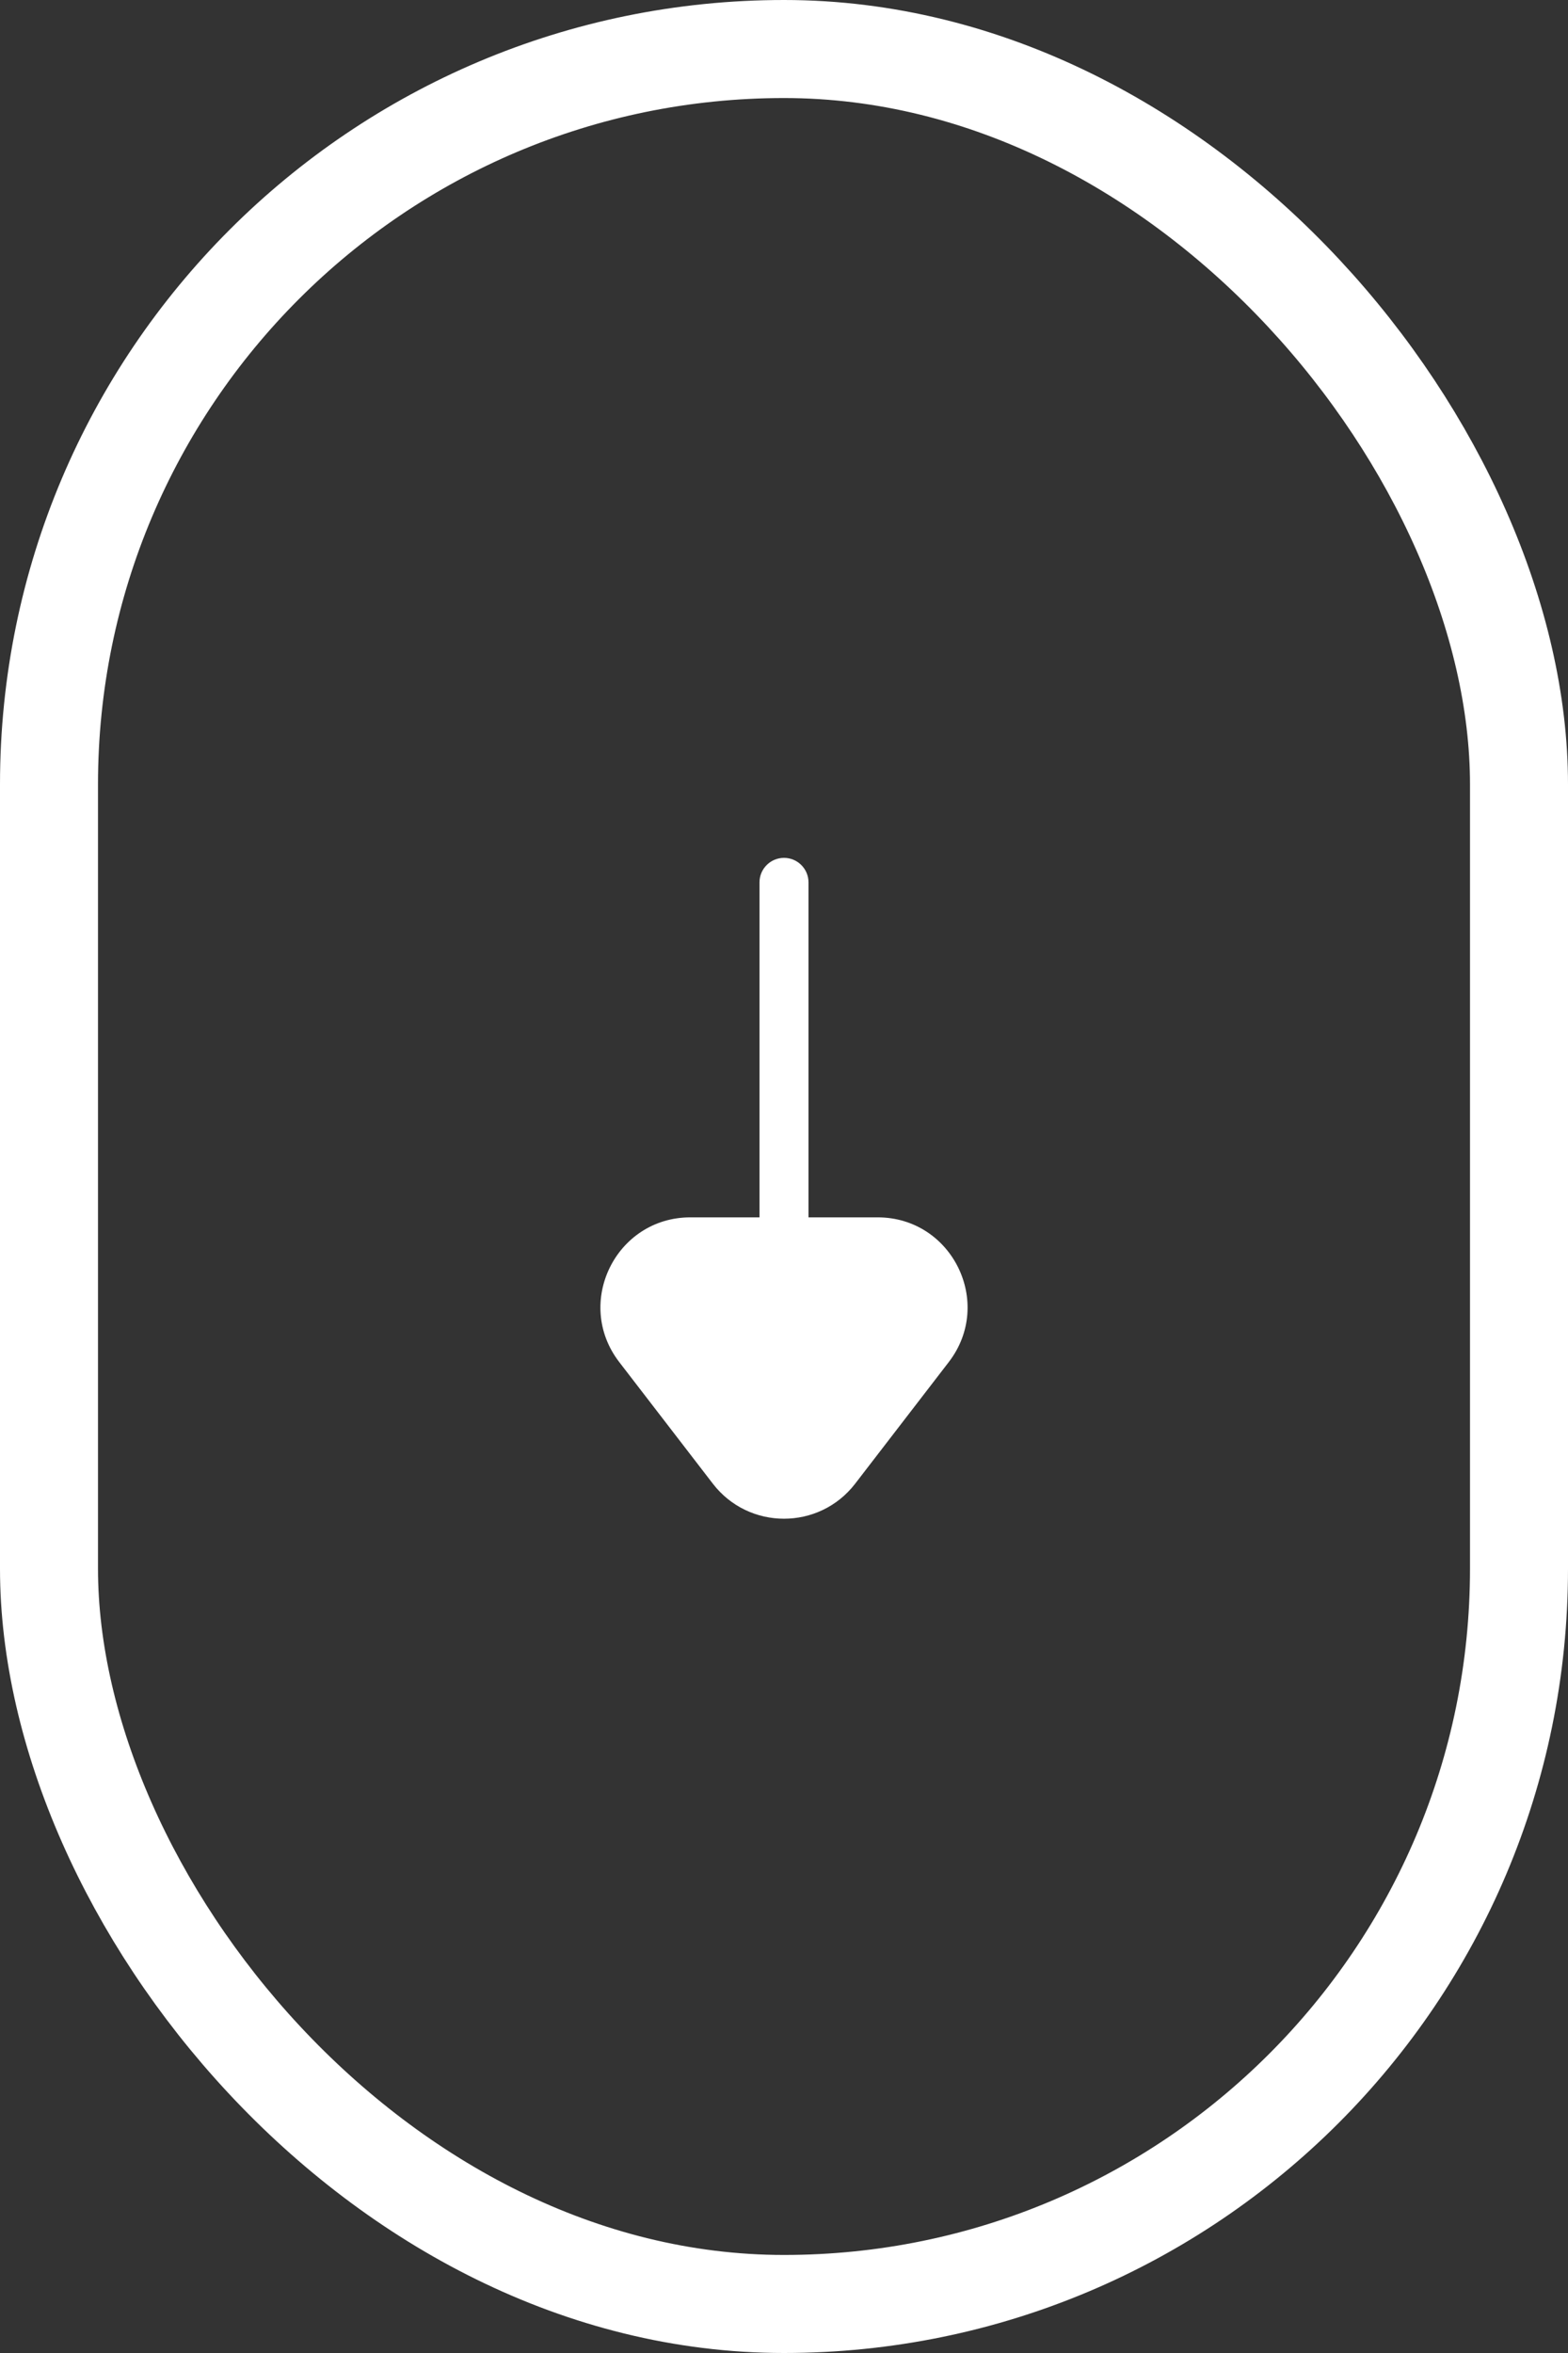
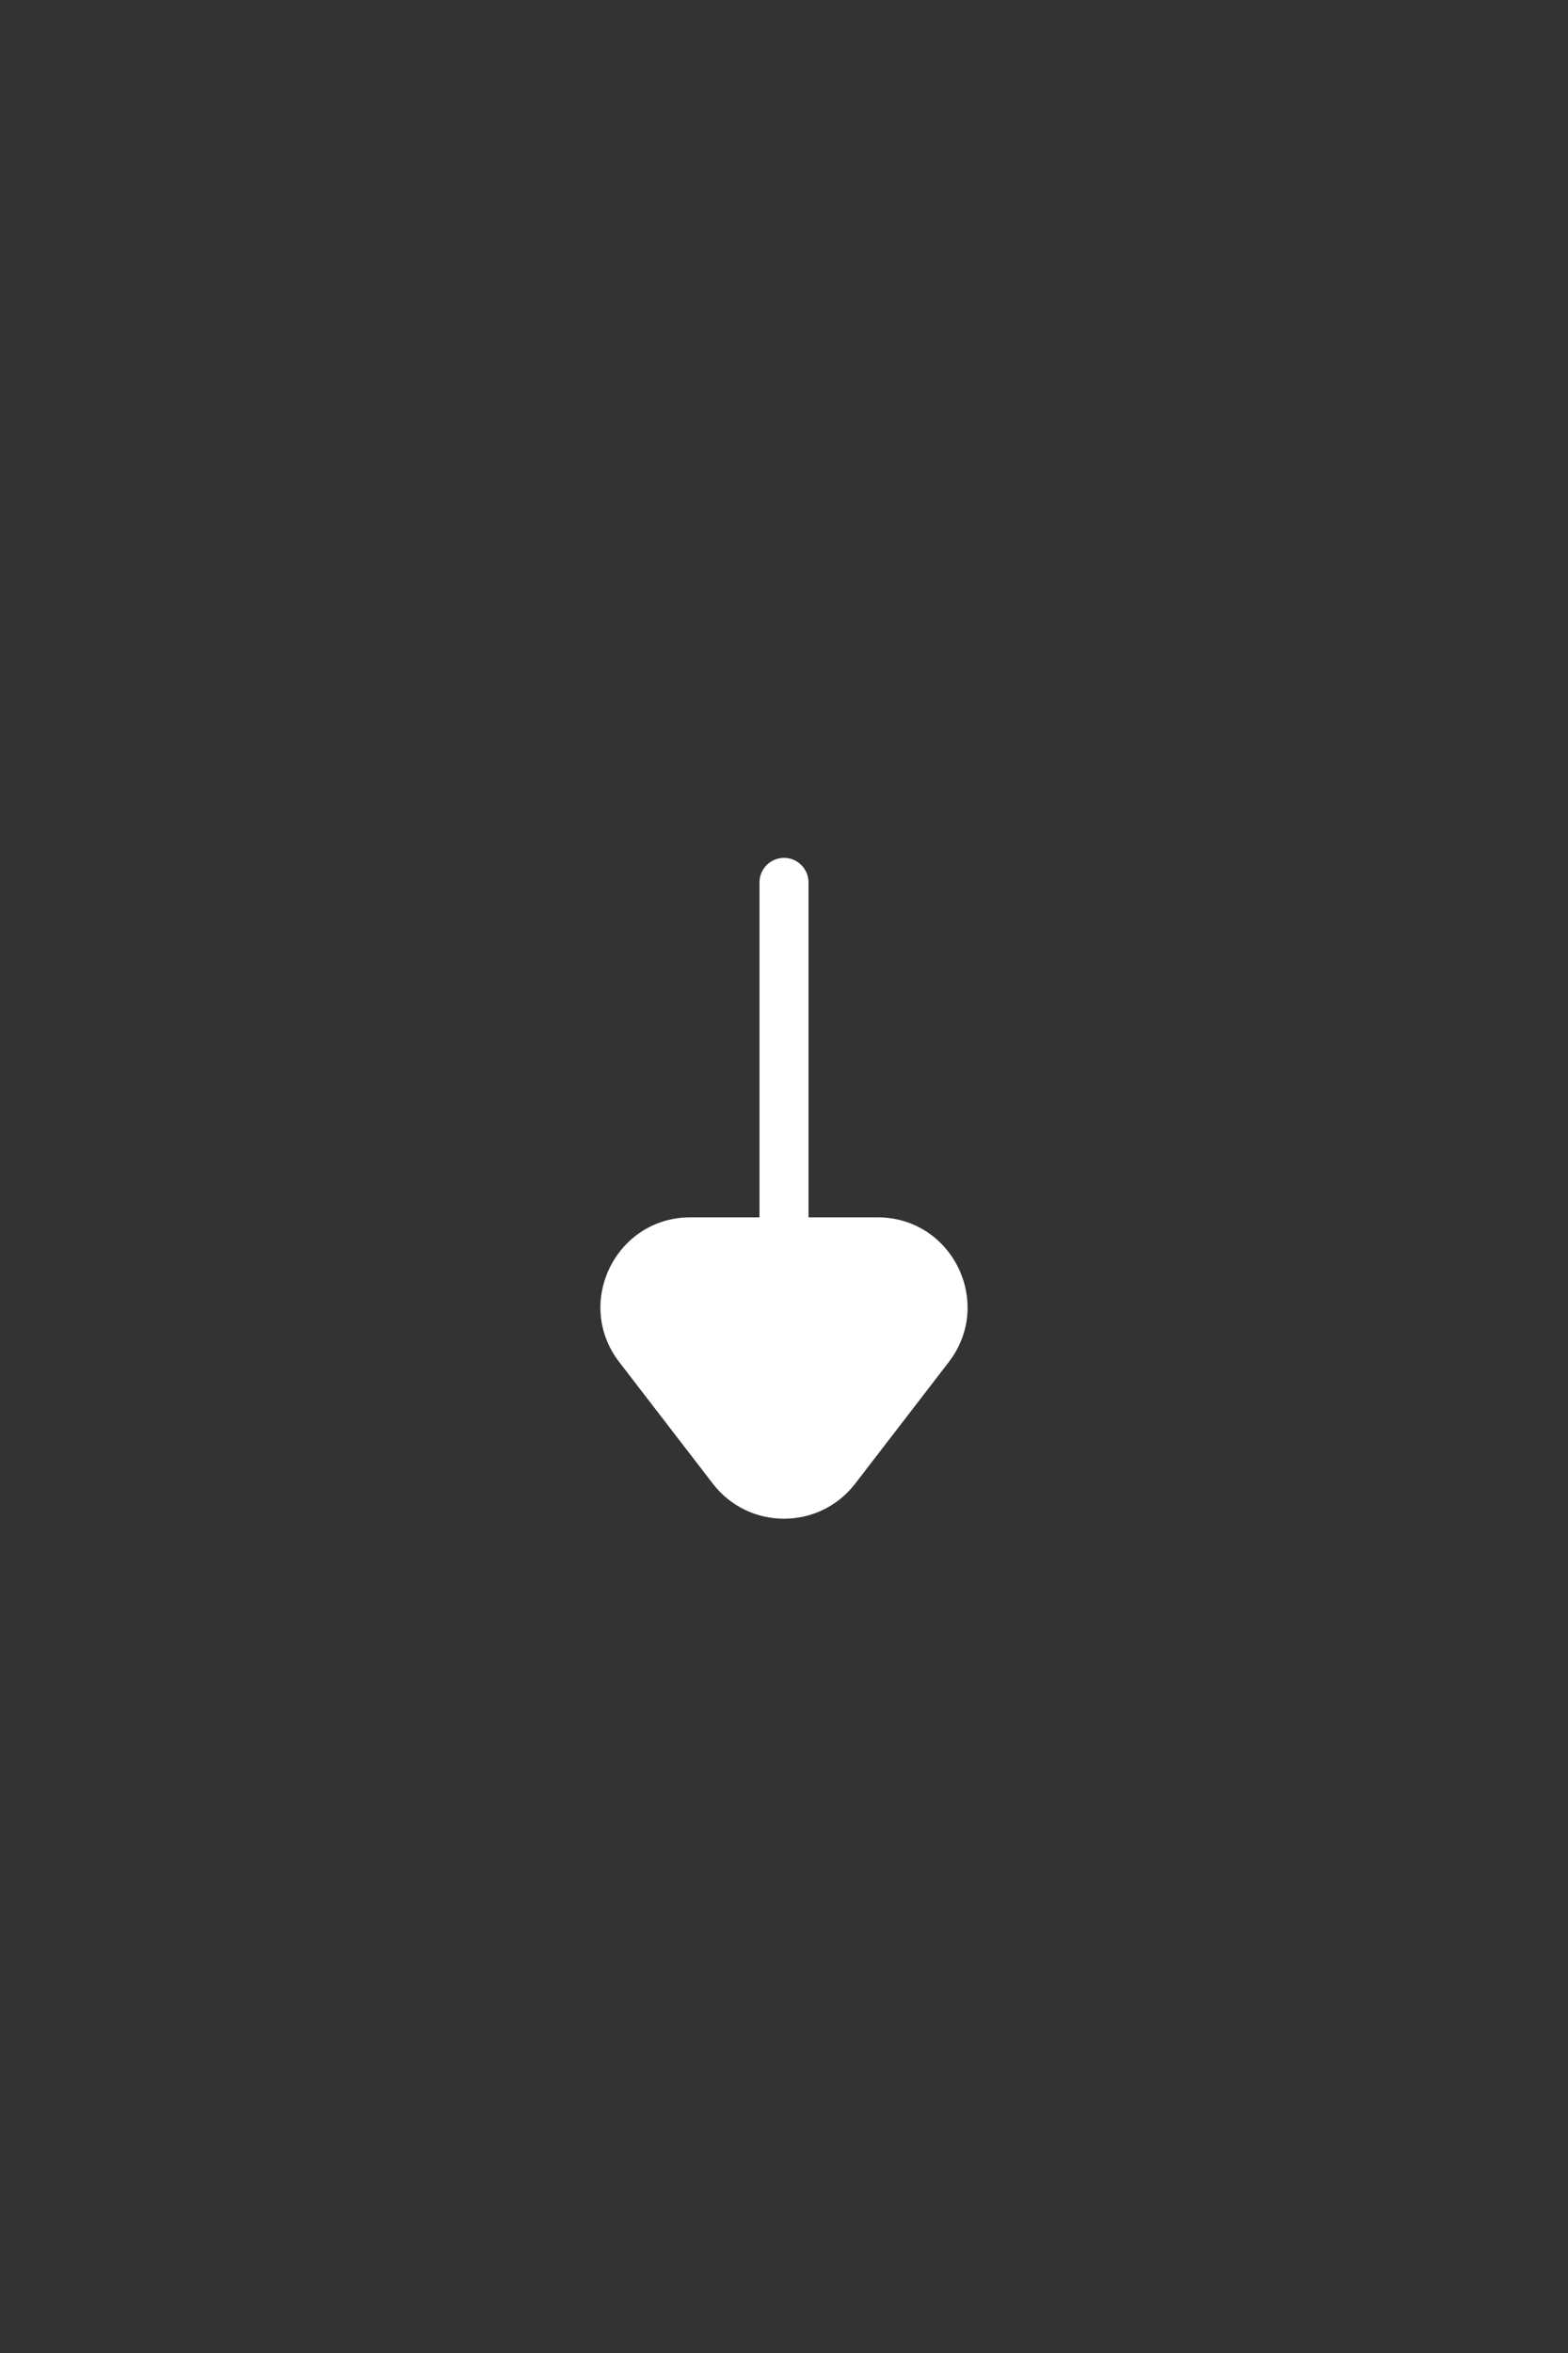
<svg xmlns="http://www.w3.org/2000/svg" width="48" height="72" viewBox="0 0 48 72" fill="none">
  <rect x="0" y="0" width="48" height="72" fill="#333333" stroke="none" />
-   <rect x="1.5" y="1.5" width="45" height="69" rx="22.5" stroke="white" stroke-width="3" />
  <path d="M24 26.25C24.414 26.25 24.75 26.586 24.75 27L24.75 37.25H26.865C29.147 37.25 30.436 39.869 29.044 41.678L26.179 45.399C25.078 46.829 22.922 46.829 21.821 45.399L18.956 41.678C17.564 39.869 18.853 37.25 21.135 37.25H23.25L23.25 27C23.25 26.586 23.586 26.25 24 26.25Z" fill="white" />
</svg>